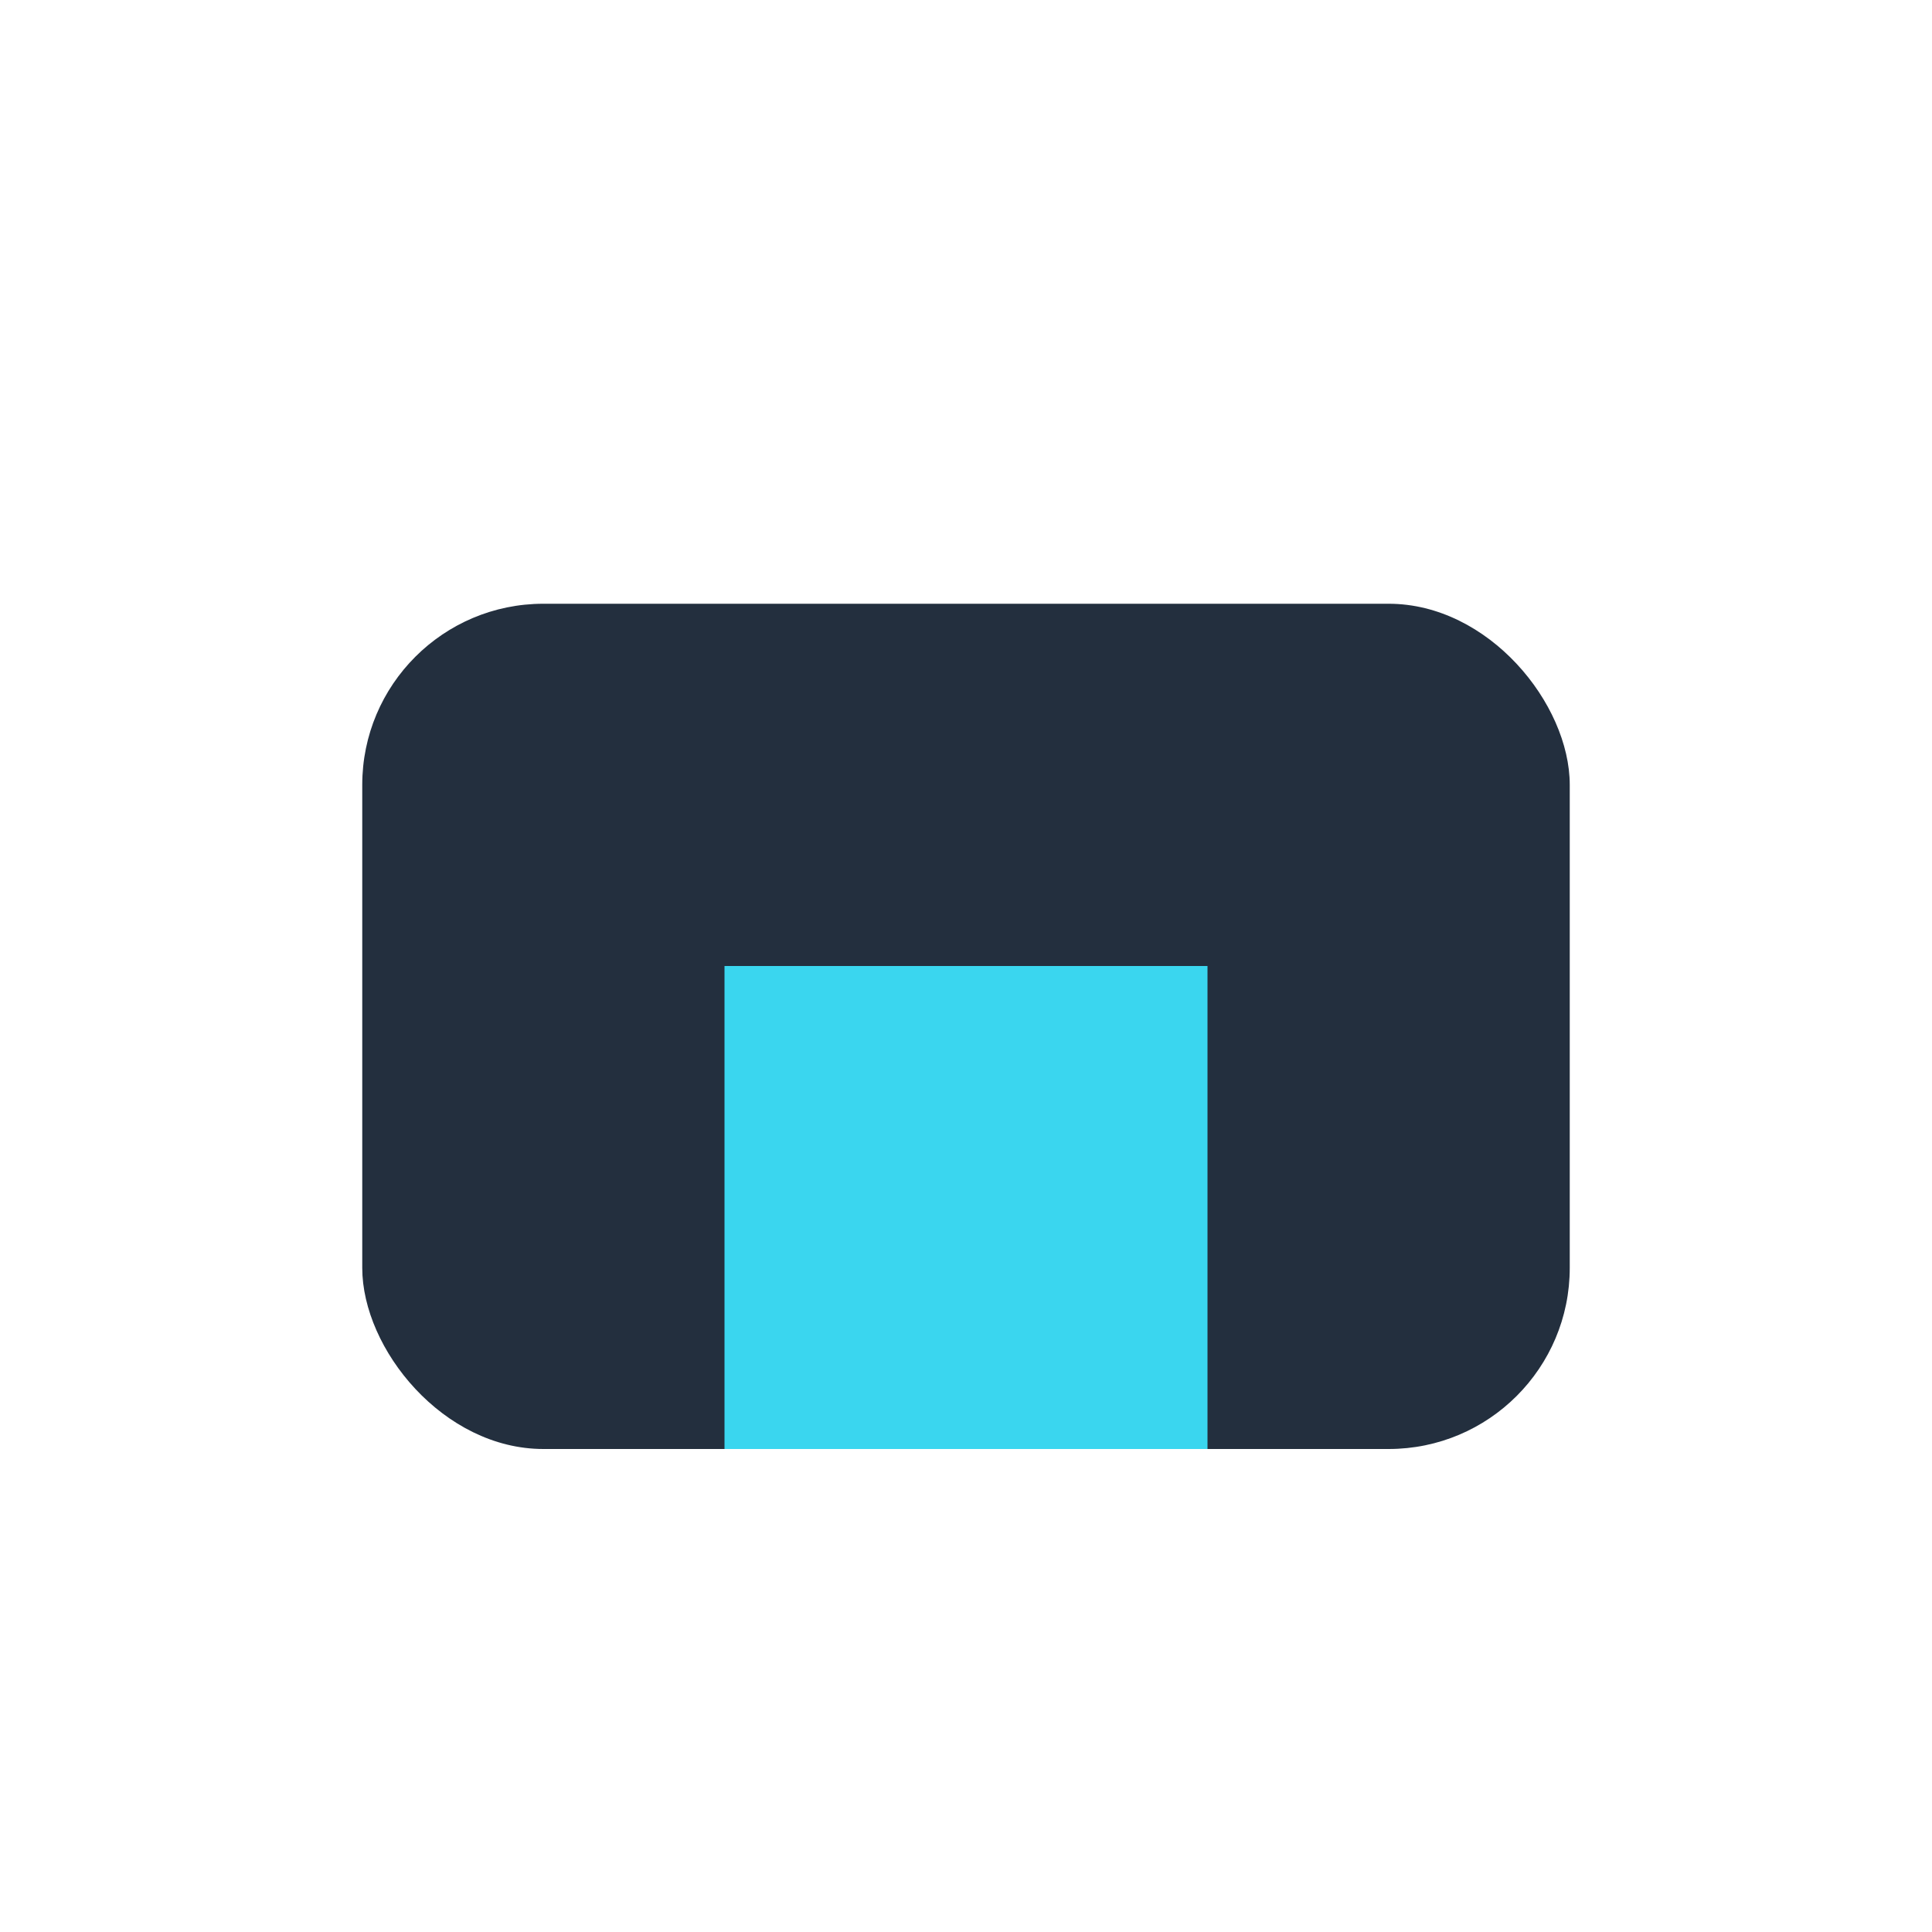
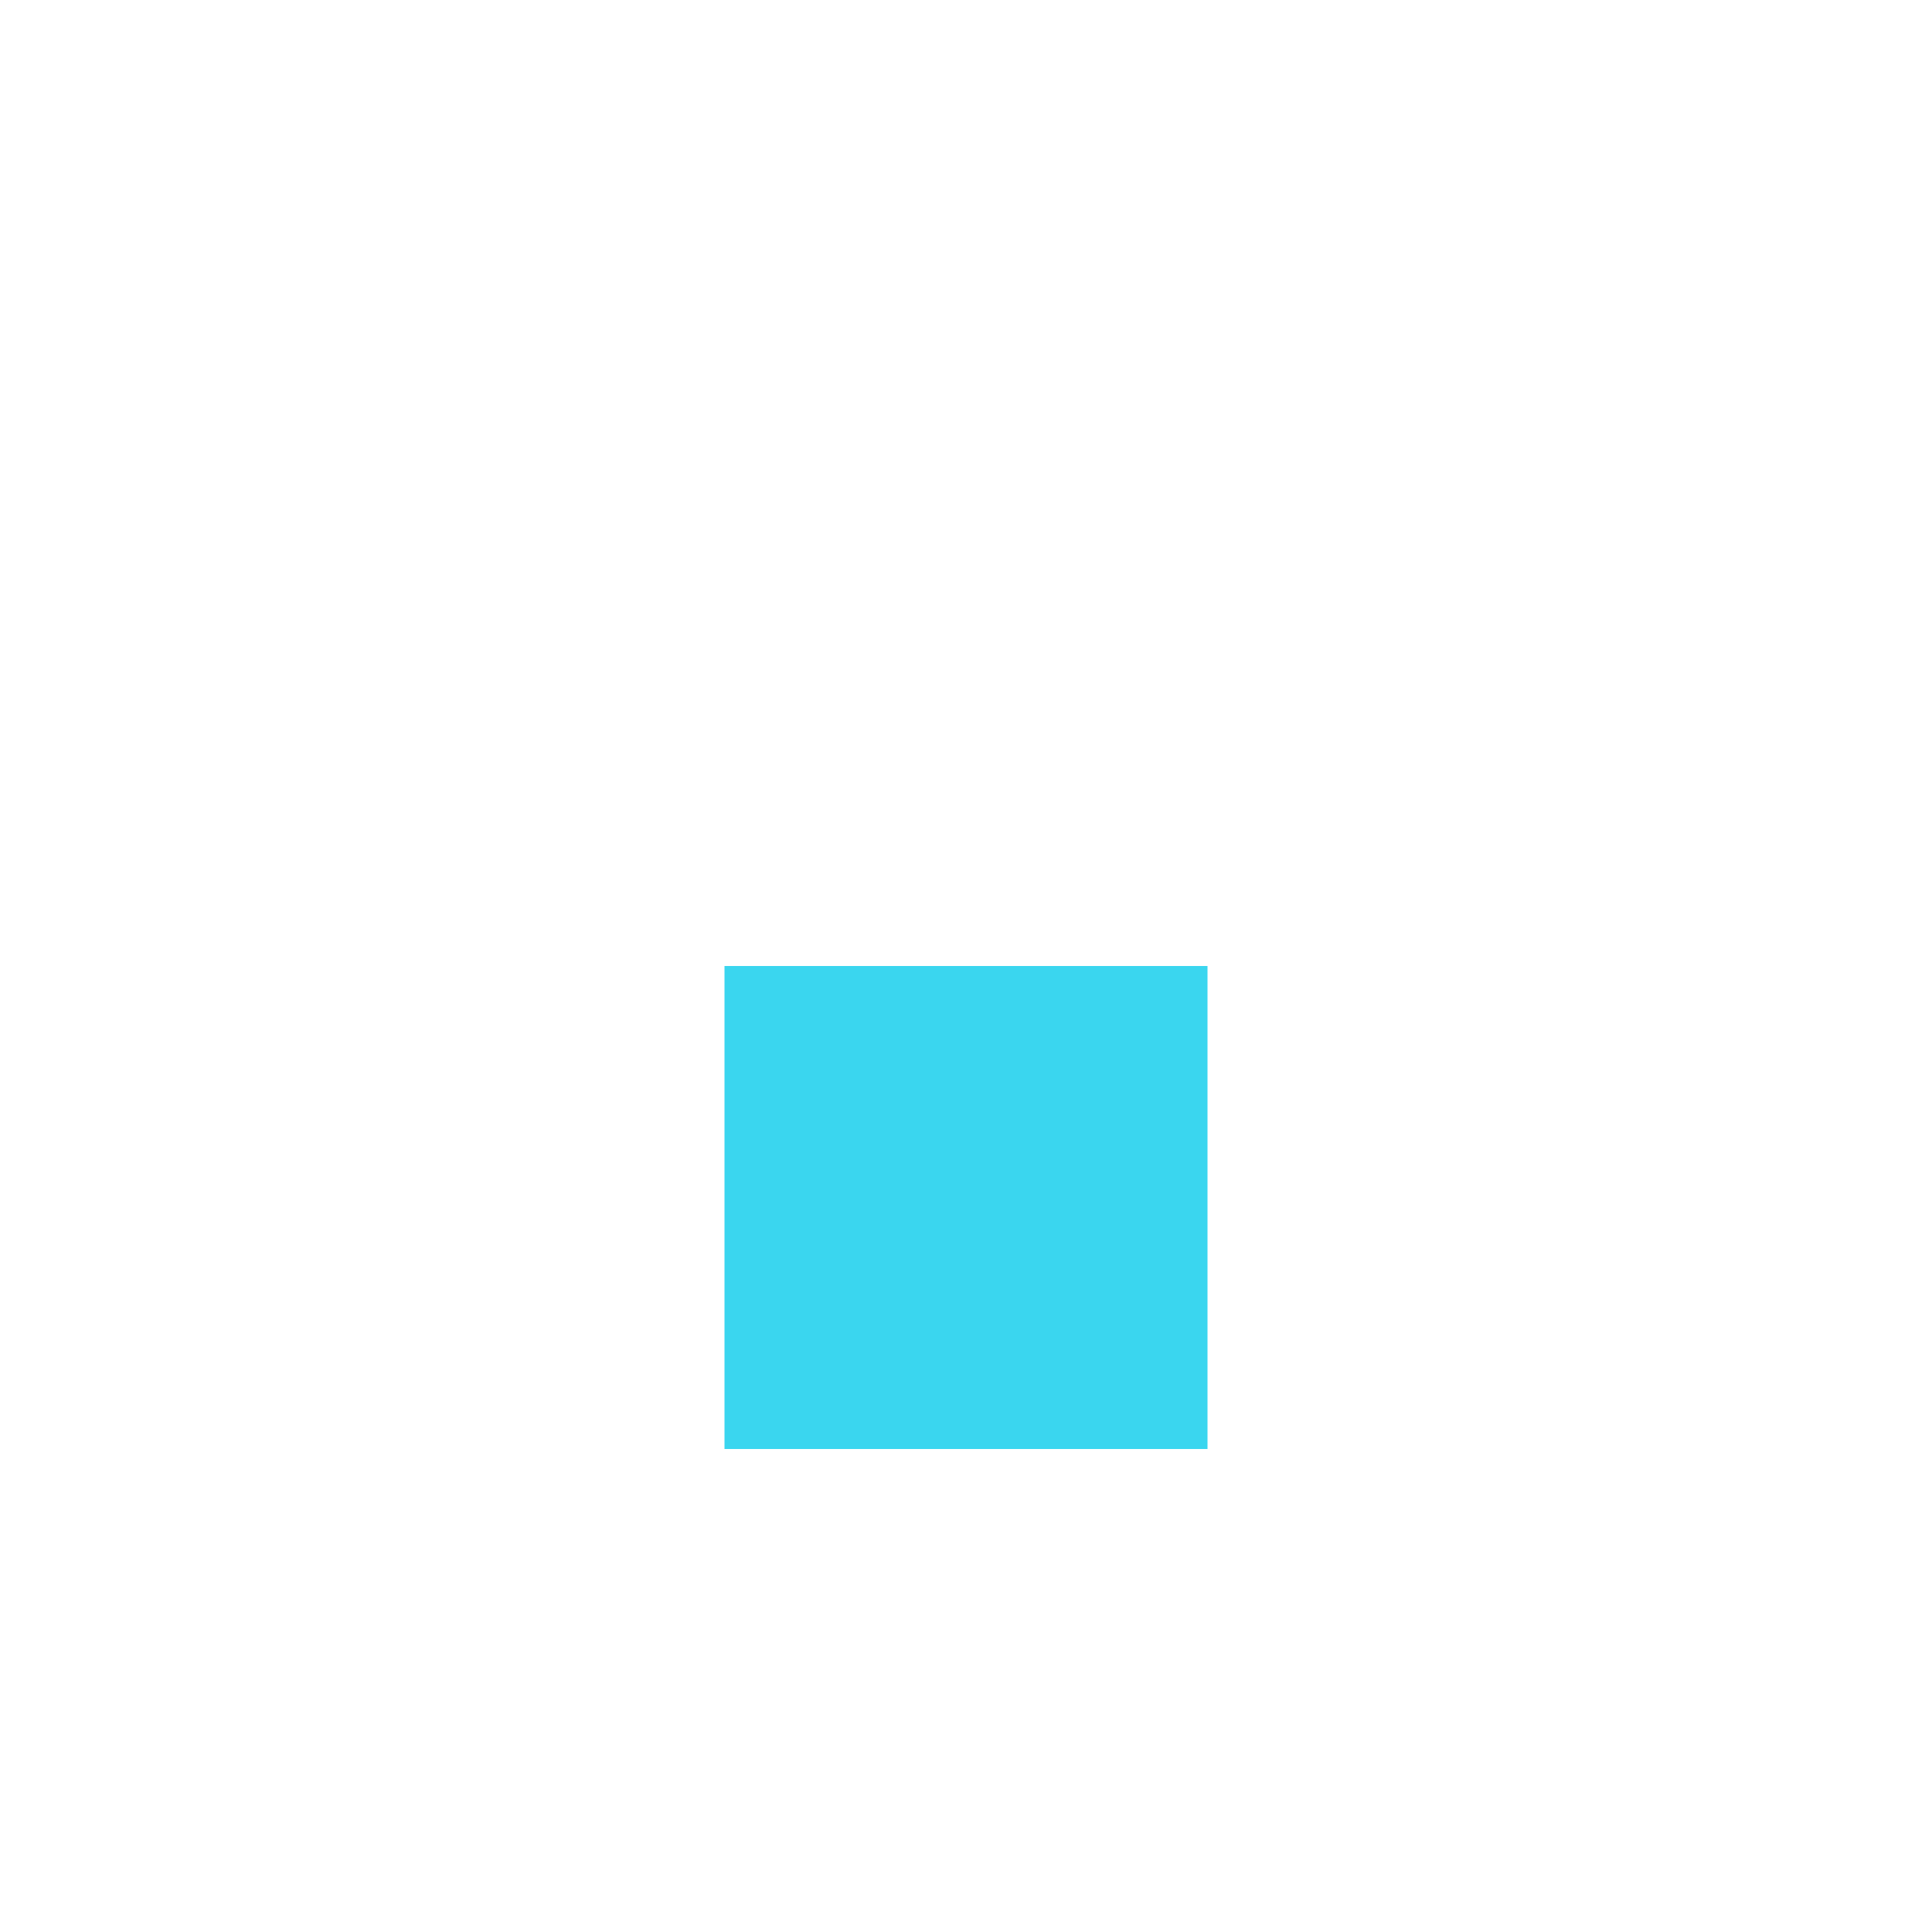
<svg xmlns="http://www.w3.org/2000/svg" width="32" height="32" viewBox="0 0 32 32">
-   <rect x="6" y="10" width="20" height="14" rx="3" fill="#232F3E" />
  <rect x="12" y="16" width="8" height="8" fill="#3AD6EF" />
</svg>